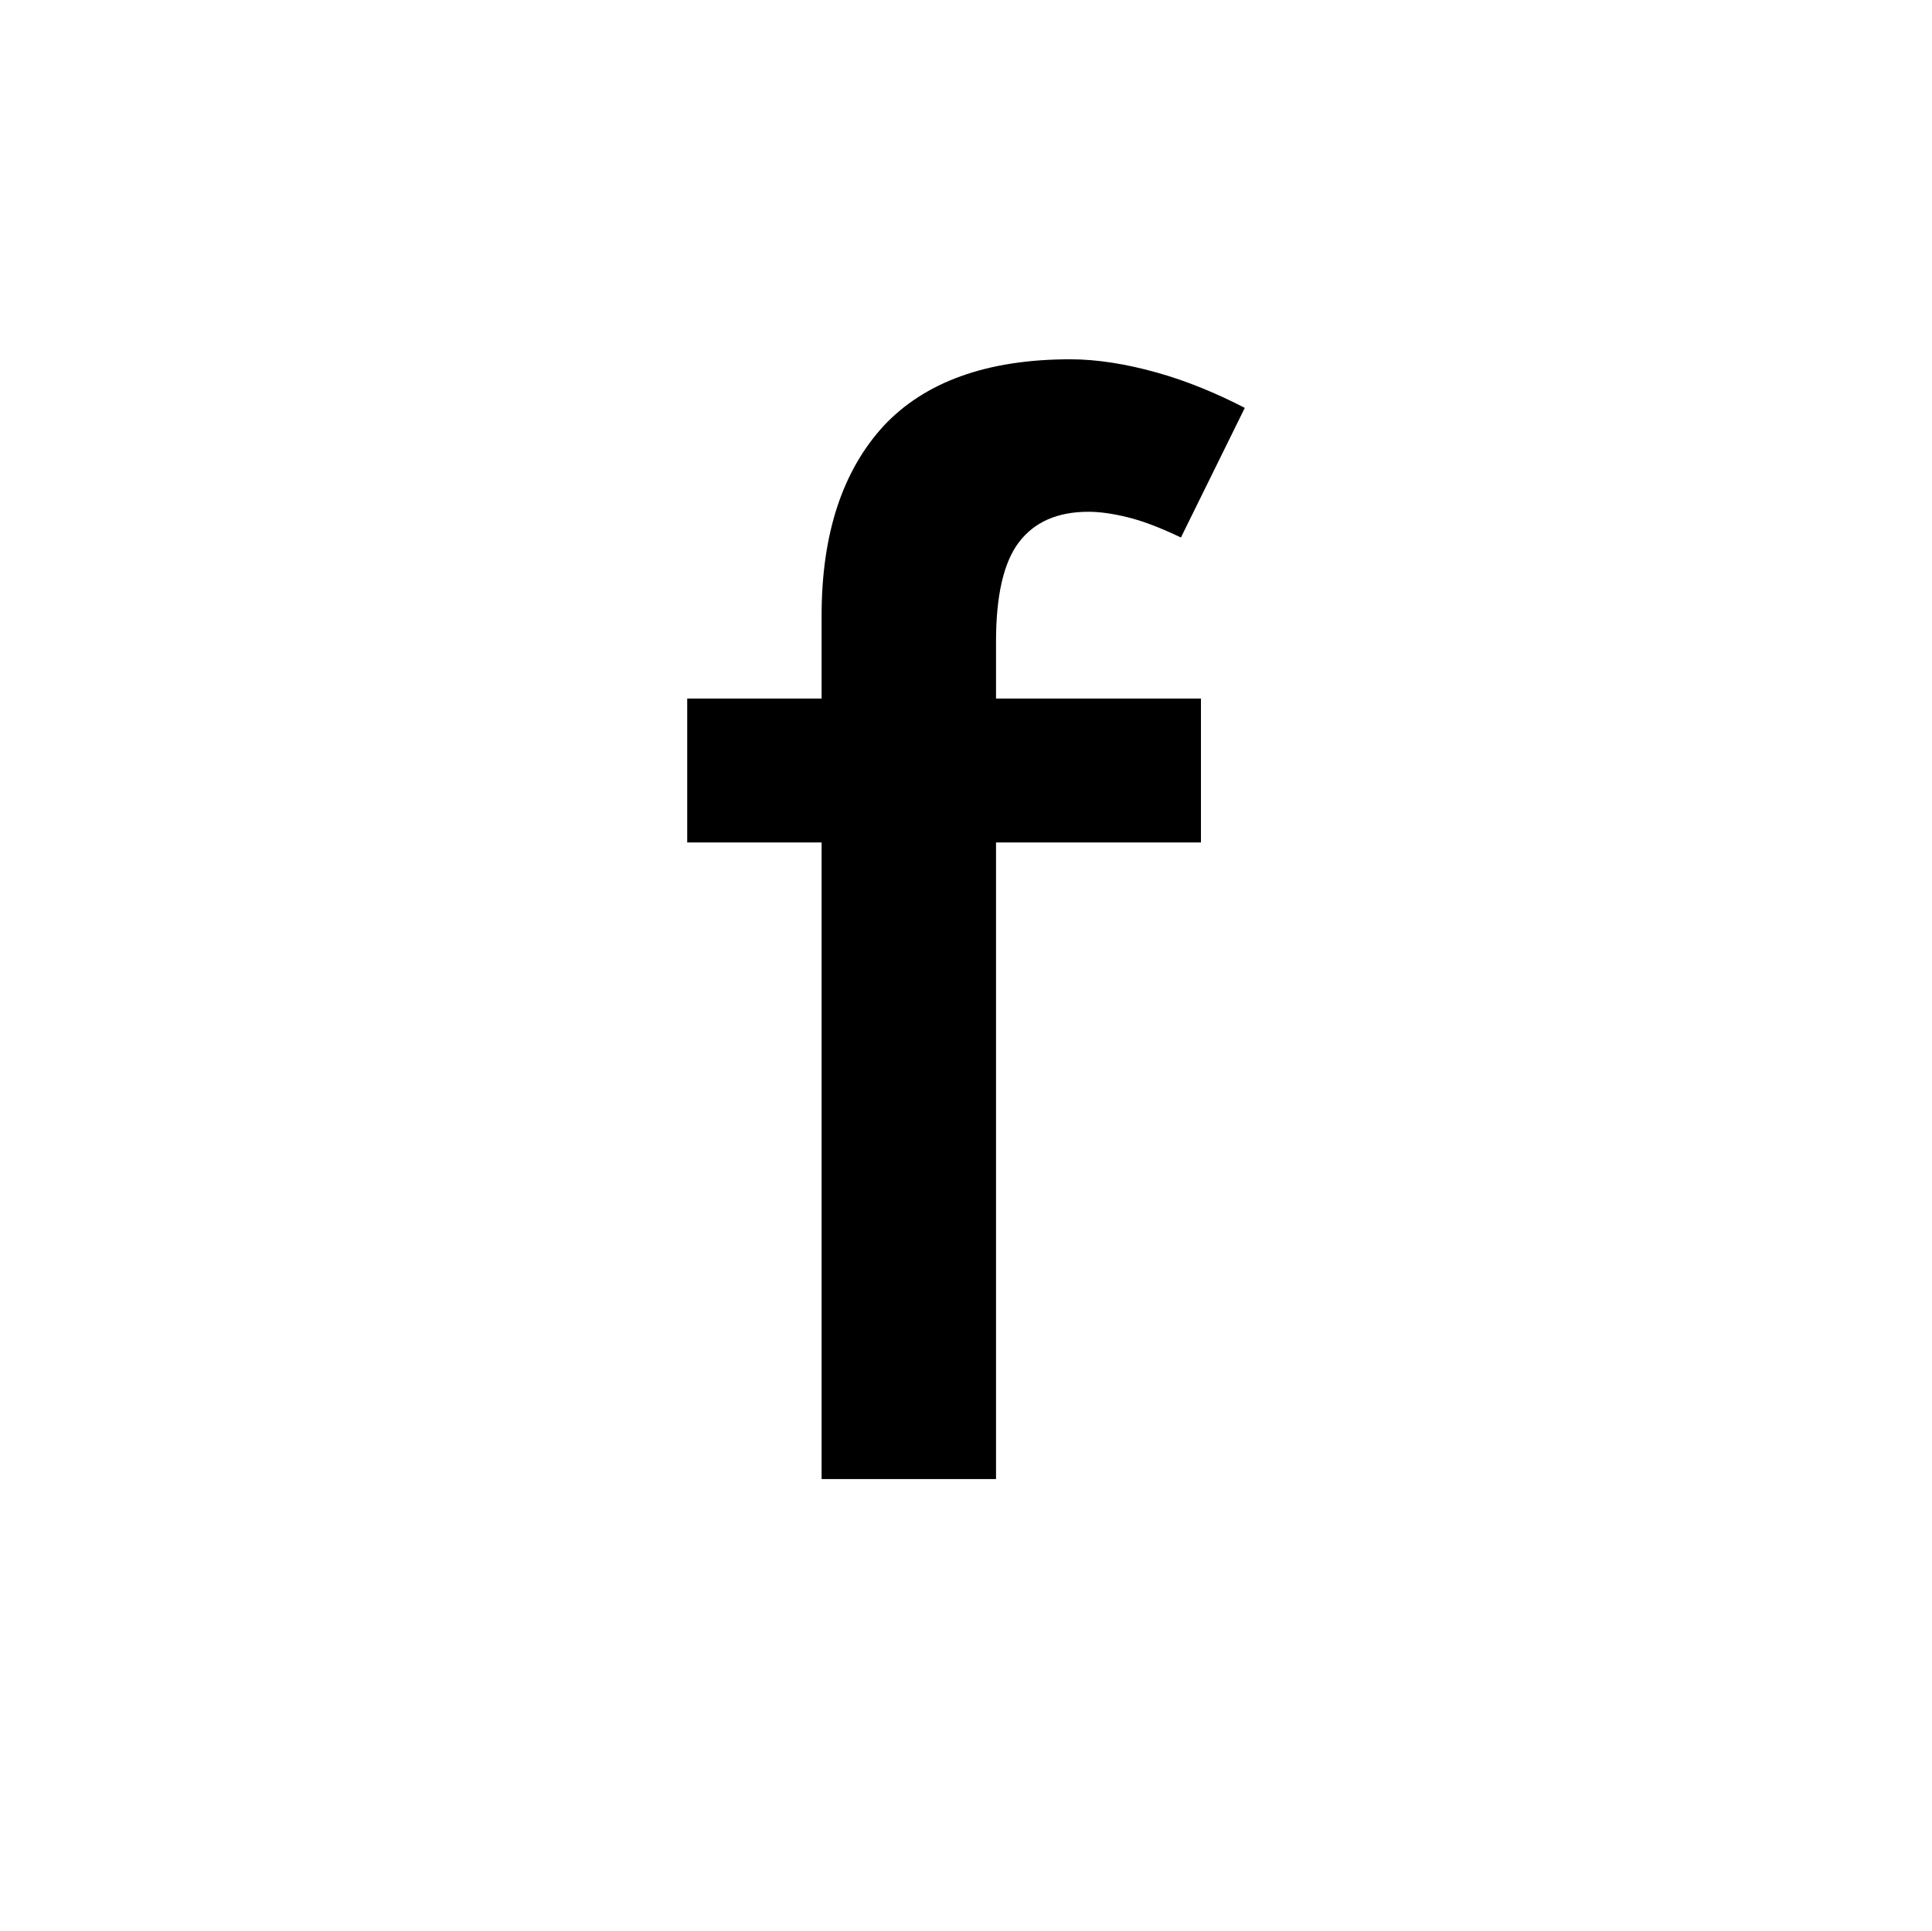
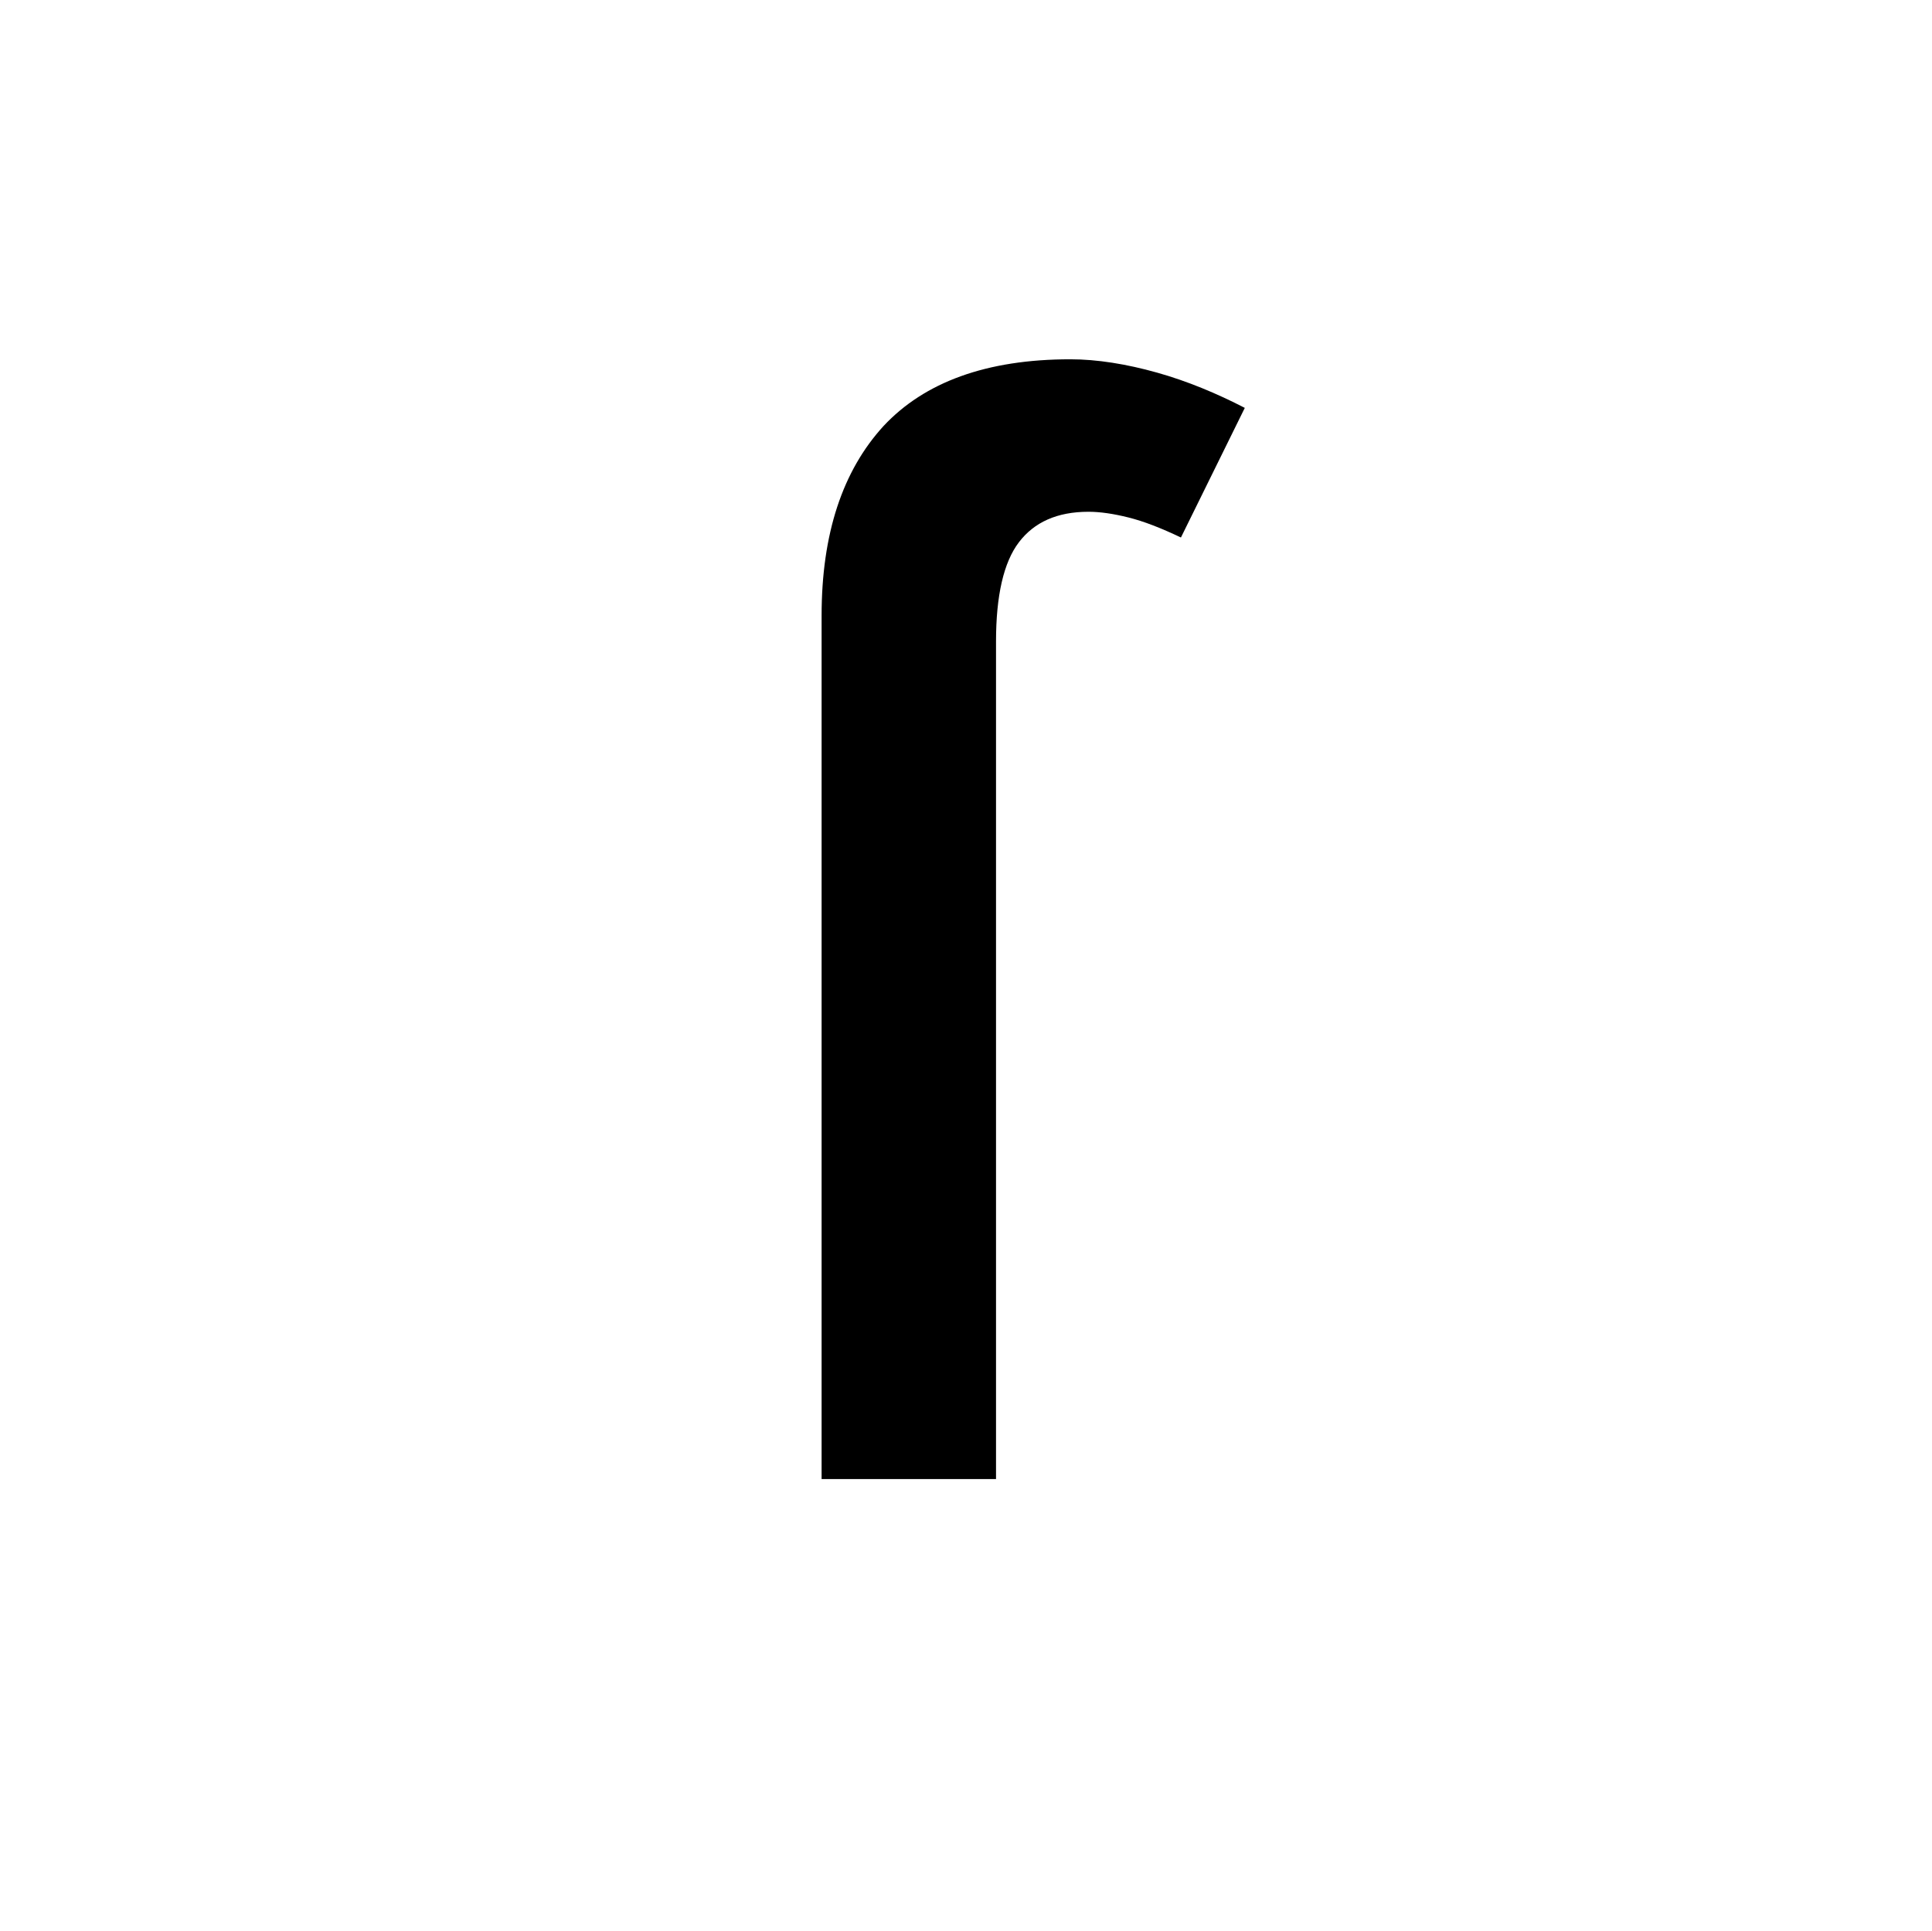
<svg xmlns="http://www.w3.org/2000/svg" id="_レイヤー_2" width="20.27" height="20.26" viewBox="0 0 20.27 20.26">
  <defs>
    <style>.cls-1{fill:none;}</style>
  </defs>
  <g id="headder">
-     <ellipse class="cls-1" cx="10.13" cy="10.13" rx="10.13" ry="10.13" />
-     <path d="M7.21,8.84v-1.51h5.39v1.51h-5.39ZM8.62,15.52V6.46c0-.86.22-1.52.65-1.99.43-.46,1.08-.7,1.96-.7.28,0,.59.05.91.14.32.09.63.22.92.37l-.67,1.36c-.21-.1-.39-.17-.55-.21-.16-.04-.3-.06-.42-.06-.33,0-.57.11-.73.32s-.24.56-.24,1.04v8.79h-1.83Z" />
+     <path d="M7.21,8.84v-1.51h5.39h-5.39ZM8.62,15.52V6.46c0-.86.22-1.52.65-1.99.43-.46,1.08-.7,1.96-.7.28,0,.59.05.91.14.32.09.63.22.92.37l-.67,1.36c-.21-.1-.39-.17-.55-.21-.16-.04-.3-.06-.42-.06-.33,0-.57.11-.73.32s-.24.56-.24,1.04v8.79h-1.83Z" />
  </g>
</svg>